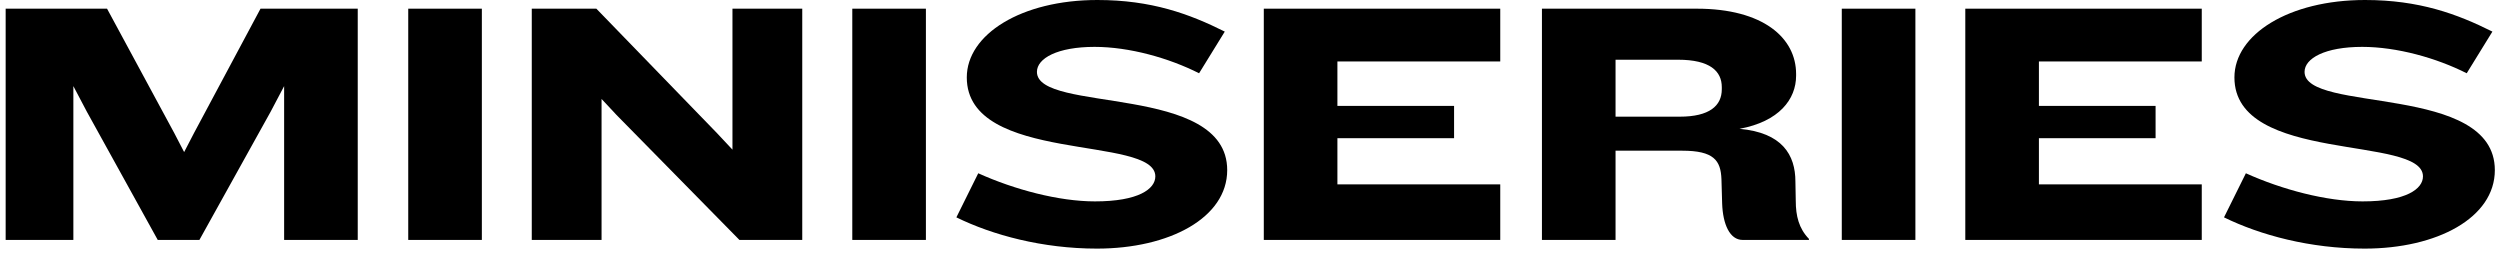
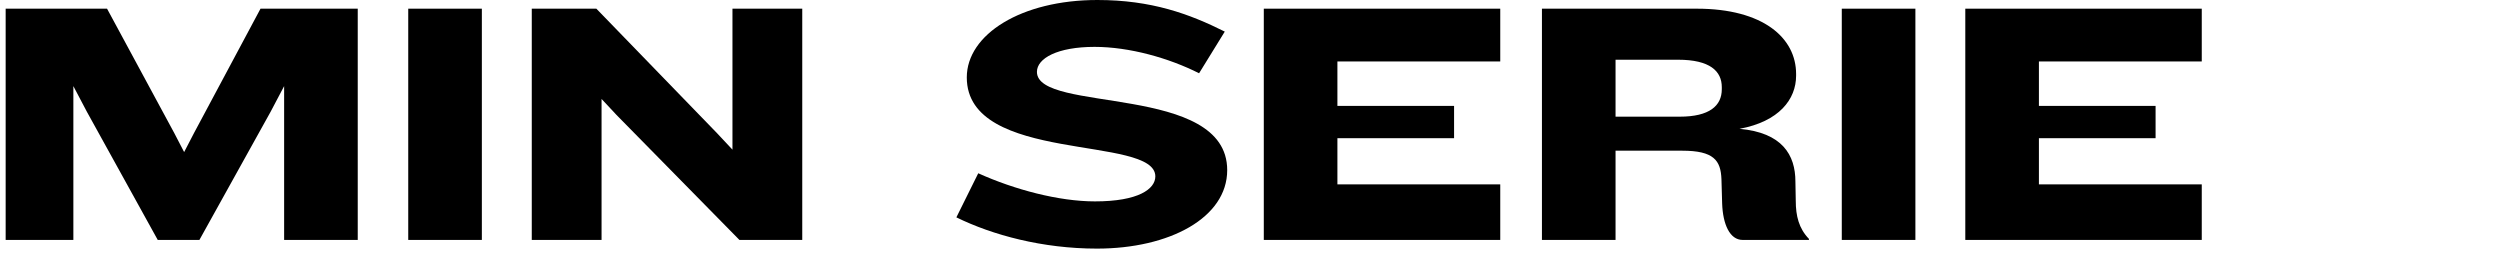
<svg xmlns="http://www.w3.org/2000/svg" fill="none" viewBox="0 0 324 33" height="33" width="324">
-   <path style="fill:#EFE9DC;fill:color(display-p3 0.937 0.914 0.863);fill-opacity:1;" fill="#EFE9DC" d="M323.331 22.05C323.331 28.215 315.861 32.22 306.456 32.22C299.391 32.22 292.911 30.465 288.231 28.17L291.066 22.455C295.746 24.57 301.506 26.1 306.186 26.1C311.856 26.1 314.016 24.48 314.016 22.86C314.016 17.46 289.581 21.285 289.581 10.035C289.581 4.455 296.646 0 306.501 0C313.521 0 318.426 1.8 323.016 4.095L319.686 9.495C315.771 7.515 310.641 6.075 306.141 6.075C301.326 6.075 298.671 7.56 298.671 9.315C298.671 14.715 323.331 10.755 323.331 22.05Z" />
  <path style="fill:#EFE9DC;fill:color(display-p3 0.937 0.914 0.863);fill-opacity:1;" fill="#EFE9DC" d="M285.348 31.095H254.703V1.125H285.348V7.965H264.243V13.725H279.363V17.91H264.243V23.895H285.348V31.095Z" />
  <path style="fill:#EFE9DC;fill:color(display-p3 0.937 0.914 0.863);fill-opacity:1;" fill="#EFE9DC" d="M248.235 31.095H238.695V1.125H248.235V31.095Z" />
  <path style="fill:#EFE9DC;fill:color(display-p3 0.937 0.914 0.863);fill-opacity:1;" fill="#EFE9DC" d="M234.44 31.095H225.845C224.18 31.095 223.28 29.07 223.19 26.37L223.1 23.22C223.01 20.79 222.11 19.53 218.015 19.53H209.375V31.095H199.835V1.125H219.905C228.5 1.125 232.775 4.905 232.775 9.585V9.81C232.775 12.87 230.57 15.75 225.44 16.695C230.975 17.19 232.685 20.07 232.685 23.535L232.73 26.01C232.73 27.99 233.135 29.61 234.44 30.96V31.095ZM223.145 11.565V11.295C223.145 9.225 221.615 7.74 217.475 7.74H209.375V15.12H217.7C221.525 15.12 223.145 13.725 223.145 11.565Z" />
  <path style="fill:#EFE9DC;fill:color(display-p3 0.937 0.914 0.863);fill-opacity:1;" fill="#EFE9DC" d="M194.433 31.095H163.788V1.125H194.433V7.965H173.328V13.725H188.448V17.91H173.328V23.895H194.433V31.095Z" />
  <path style="fill:#EFE9DC;fill:color(display-p3 0.937 0.914 0.863);fill-opacity:1;" fill="#EFE9DC" d="M159.046 22.05C159.046 28.215 151.576 32.22 142.171 32.22C135.106 32.22 128.626 30.465 123.946 28.17L126.781 22.455C131.461 24.57 137.221 26.1 141.901 26.1C147.571 26.1 149.731 24.48 149.731 22.86C149.731 17.46 125.296 21.285 125.296 10.035C125.296 4.455 132.361 0 142.216 0C149.236 0 154.141 1.8 158.731 4.095L155.401 9.495C151.486 7.515 146.356 6.075 141.856 6.075C137.041 6.075 134.386 7.56 134.386 9.315C134.386 14.715 159.046 10.755 159.046 22.05Z" />
-   <path style="fill:#EFE9DC;fill:color(display-p3 0.937 0.914 0.863);fill-opacity:1;" fill="#EFE9DC" d="M119.997 31.095H110.457V1.125H119.997V31.095Z" />
+   <path style="fill:#EFE9DC;fill:color(display-p3 0.937 0.914 0.863);fill-opacity:1;" fill="#EFE9DC" d="M119.997 31.095V1.125H119.997V31.095Z" />
  <path style="fill:#EFE9DC;fill:color(display-p3 0.937 0.914 0.863);fill-opacity:1;" fill="#EFE9DC" d="M103.972 31.095H95.827L79.897 14.895L77.962 12.825V31.095H68.917V1.125H77.287L92.947 17.28L94.927 19.395V1.125H103.972V31.095Z" />
  <path style="fill:#EFE9DC;fill:color(display-p3 0.937 0.914 0.863);fill-opacity:1;" fill="#EFE9DC" d="M62.448 31.095H52.908V1.125H62.448V31.095Z" />
  <path style="fill:#EFE9DC;fill:color(display-p3 0.937 0.914 0.863);fill-opacity:1;" fill="#EFE9DC" d="M46.363 31.095H36.823V11.16L35.068 14.49L25.843 31.095H20.443L11.263 14.49L9.508 11.16V31.095H0.733V1.125H13.873L22.603 17.28L23.863 19.71L25.123 17.28L33.763 1.125H46.363V31.095Z" />
</svg>